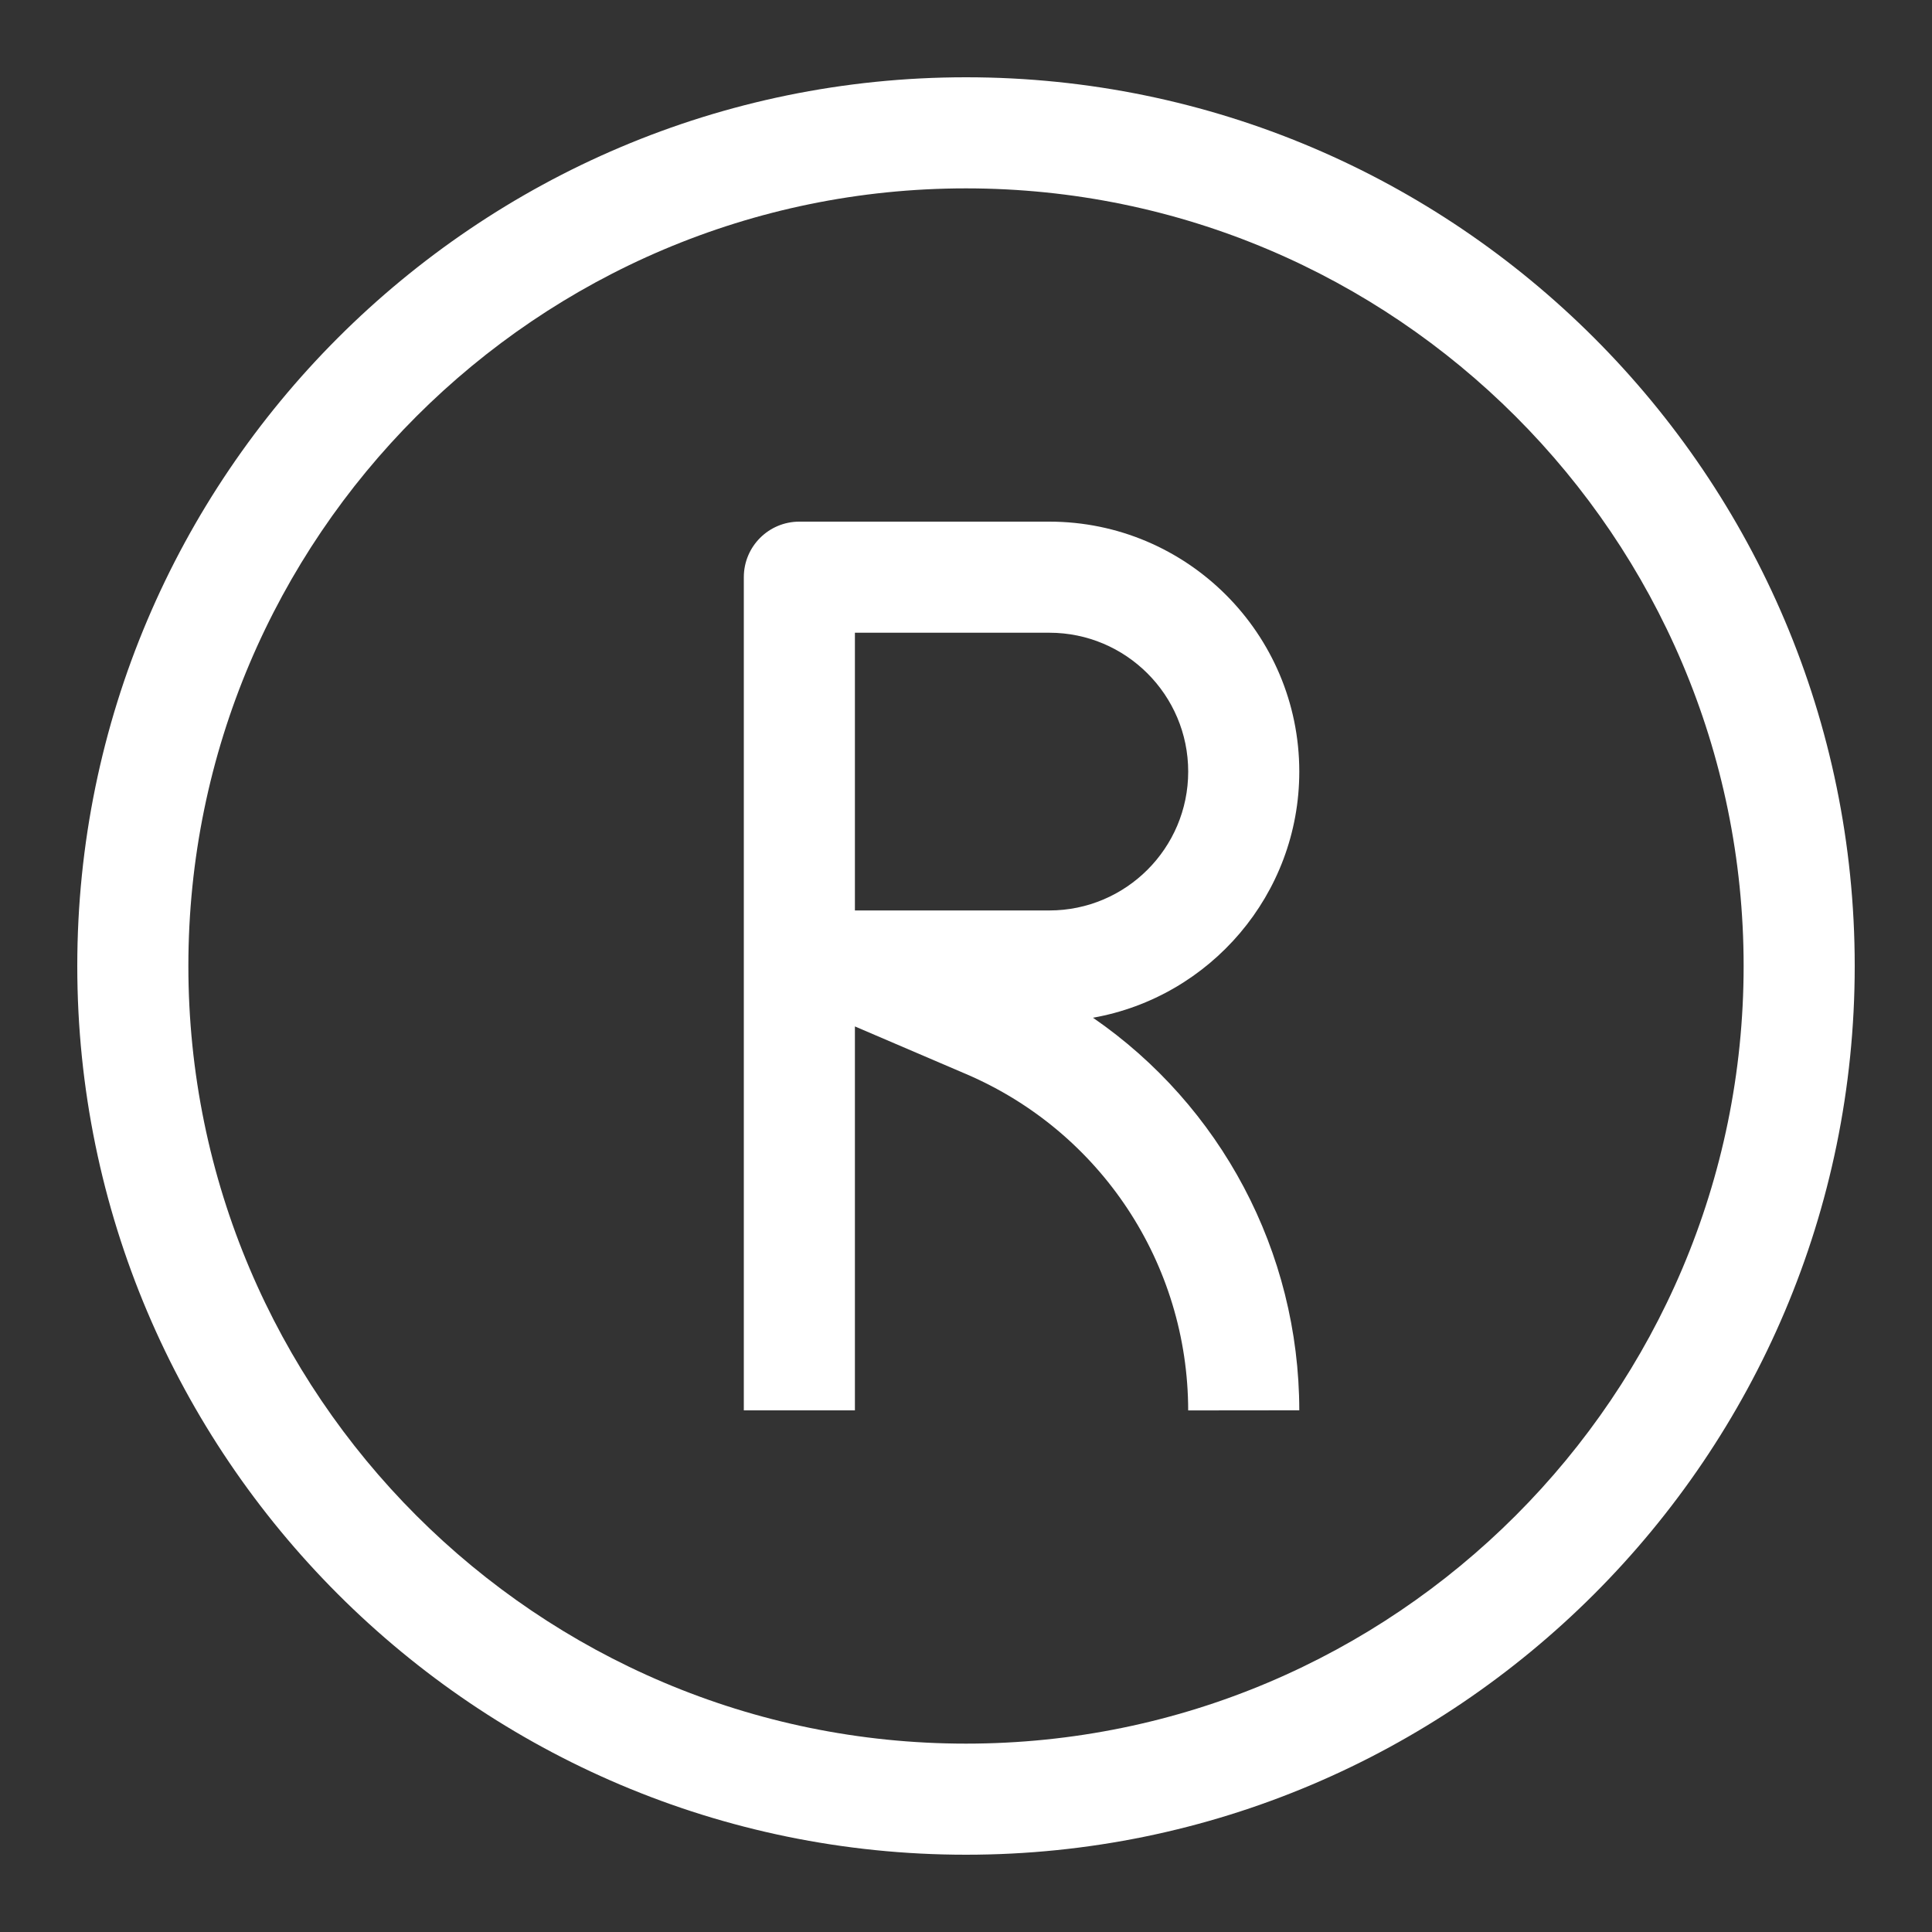
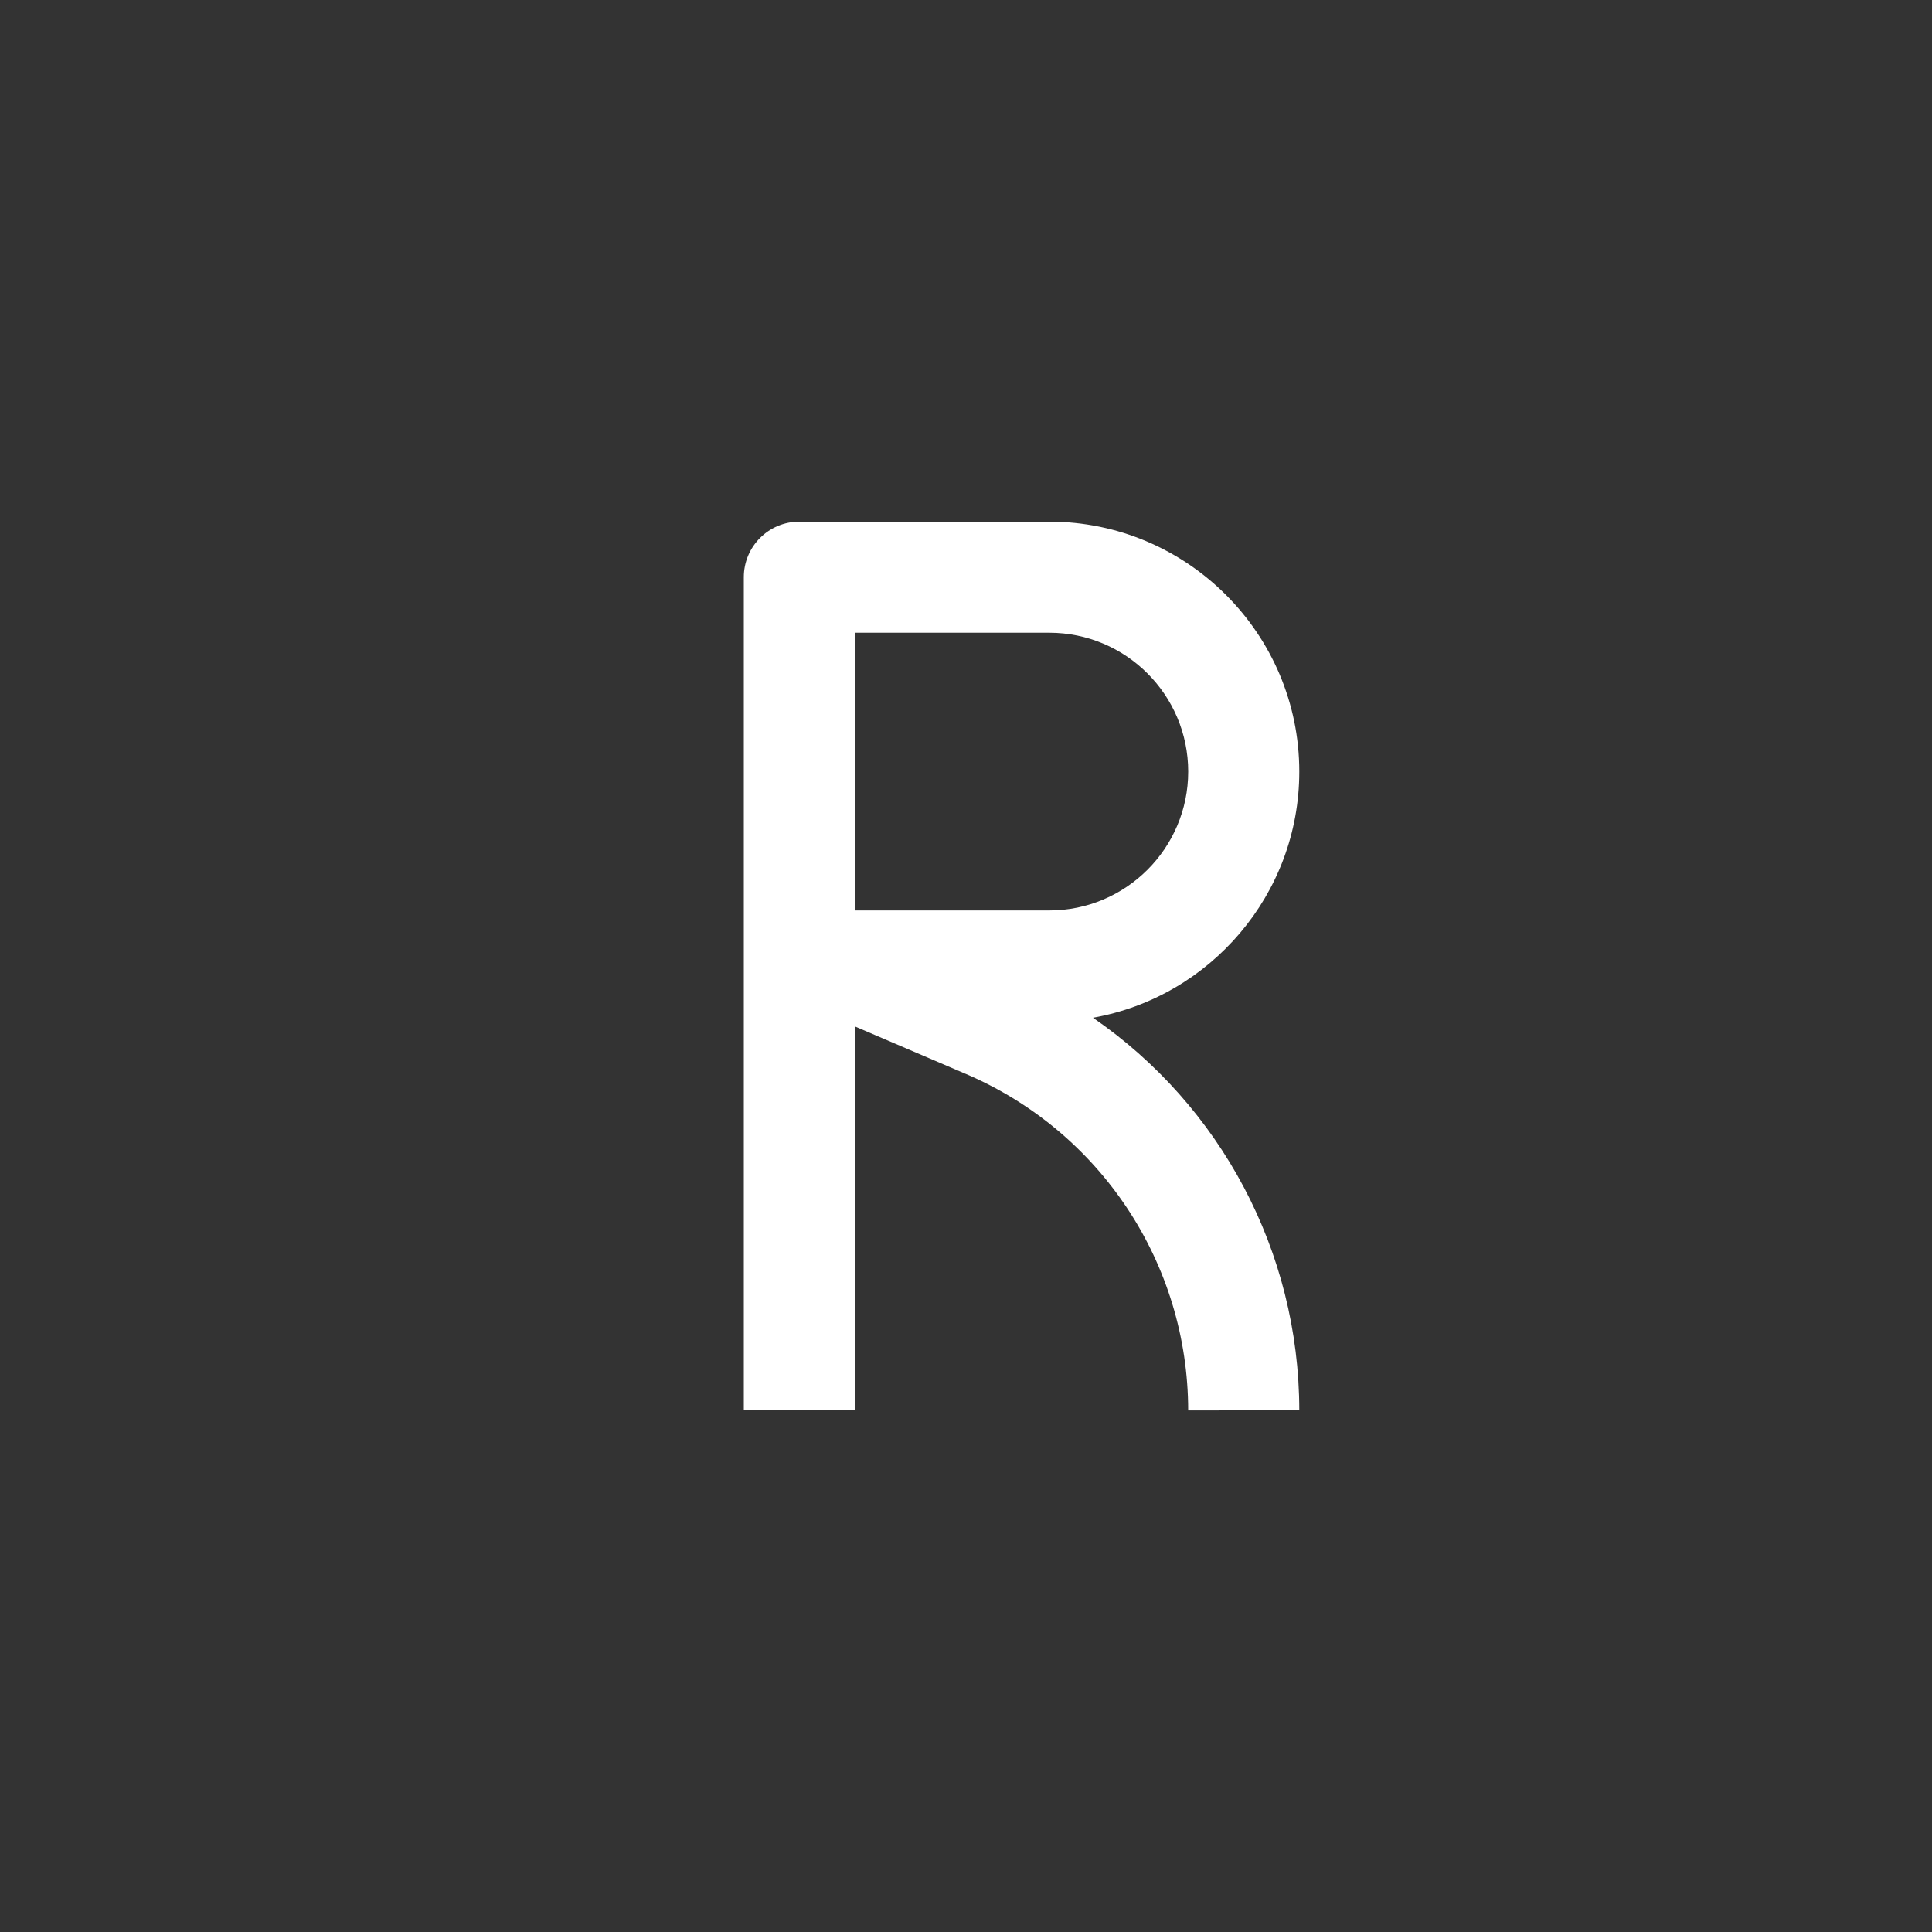
<svg xmlns="http://www.w3.org/2000/svg" version="1.1" id="Layer_1" x="0px" y="0px" width="100px" height="100px" viewBox="0 0 100 100" enable-background="new 0 0 100 100" xml:space="preserve">
  <rect x="0" y="0" width="100" height="100" fill="#333333" stroke="none" />
-   <path fill="#FFFFFF" d="M50,96C24.636,96,4,75.364,4,50S24.636,4,50,4s46,20.636,46,46S75.364,96,50,96z M50,9.75  C27.806,9.75,9.75,27.806,9.75,50S27.806,90.25,50,90.25S90.25,72.194,90.25,50S72.194,9.75,50,9.75L50,9.75z" />
  <path fill="#FFFFFF" d="M61.5,73.003c-0.008-7.592-4.52-14.423-11.494-17.41l-5.756-2.465V73H38.5V29.875  c0-1.589,1.286-2.875,2.875-2.875h12.938c7.134,0,12.938,5.803,12.938,12.937c0,6.365-4.619,11.668-10.678,12.741  c6.598,4.543,10.669,12.09,10.678,20.319L61.5,73.003L61.5,73.003z M44.25,47.125h10.063c3.965,0,7.188-3.223,7.188-7.188  s-3.223-7.187-7.188-7.187H44.25V47.125z" />
</svg>